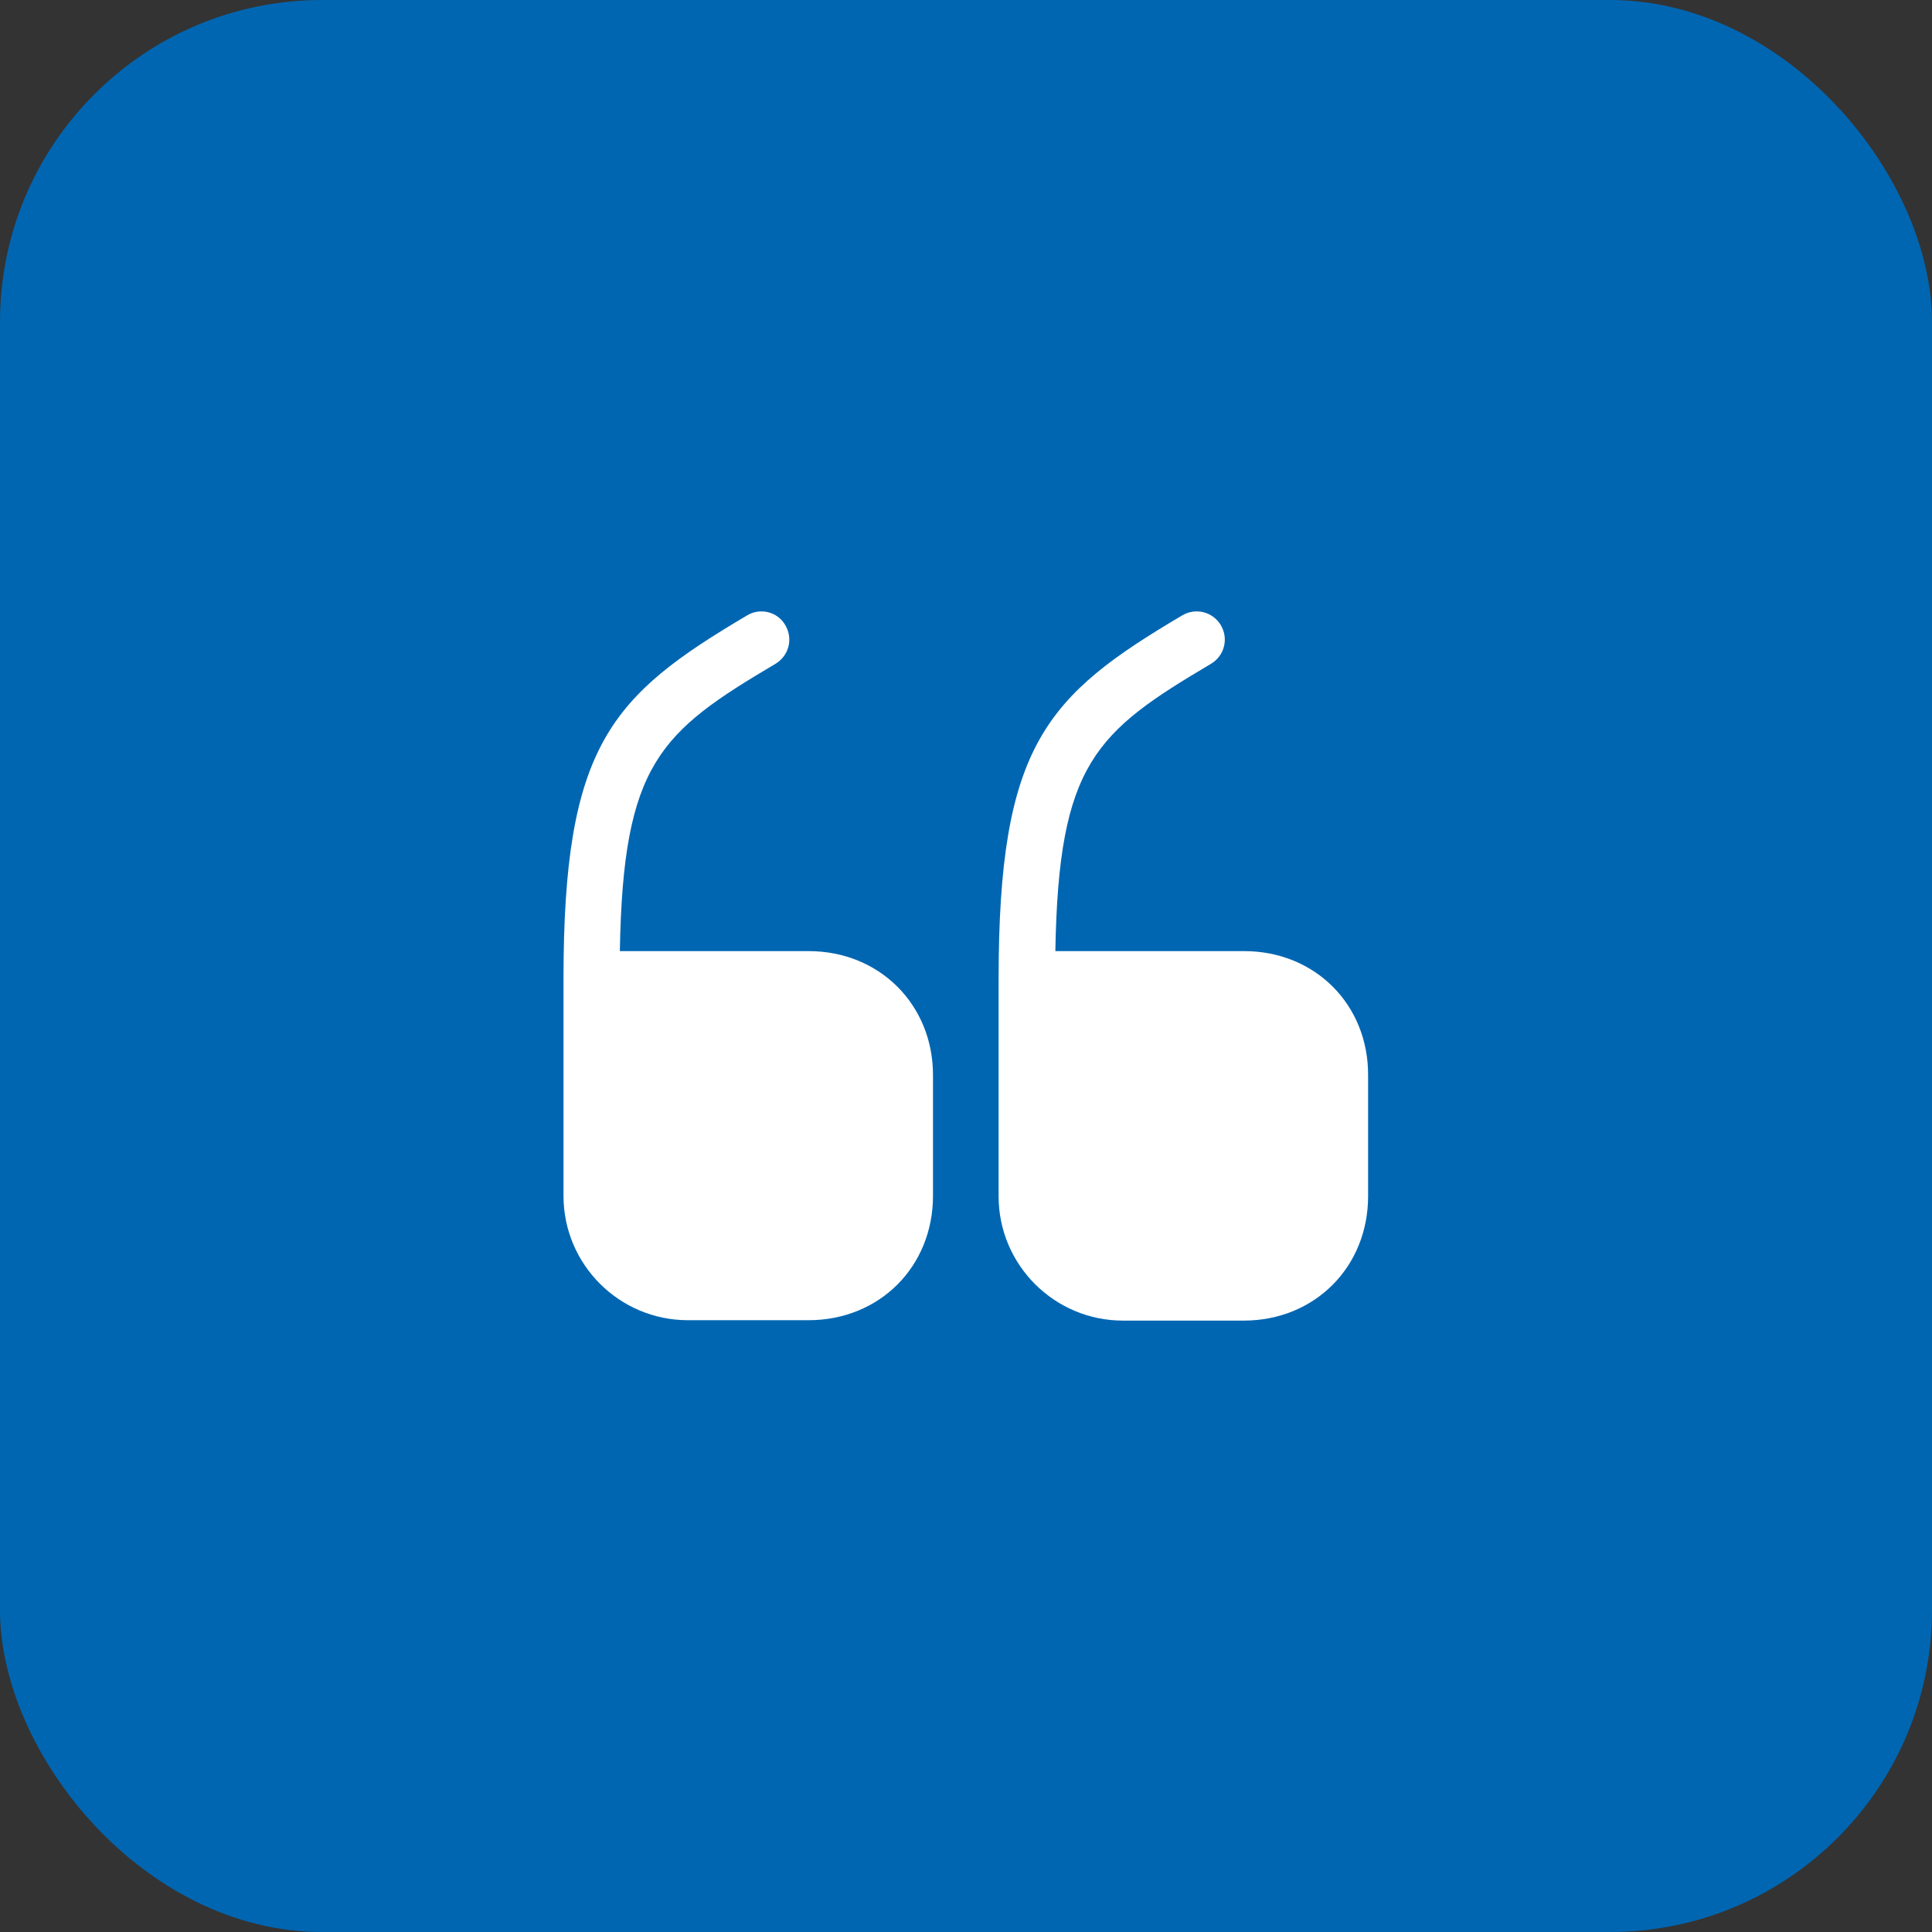
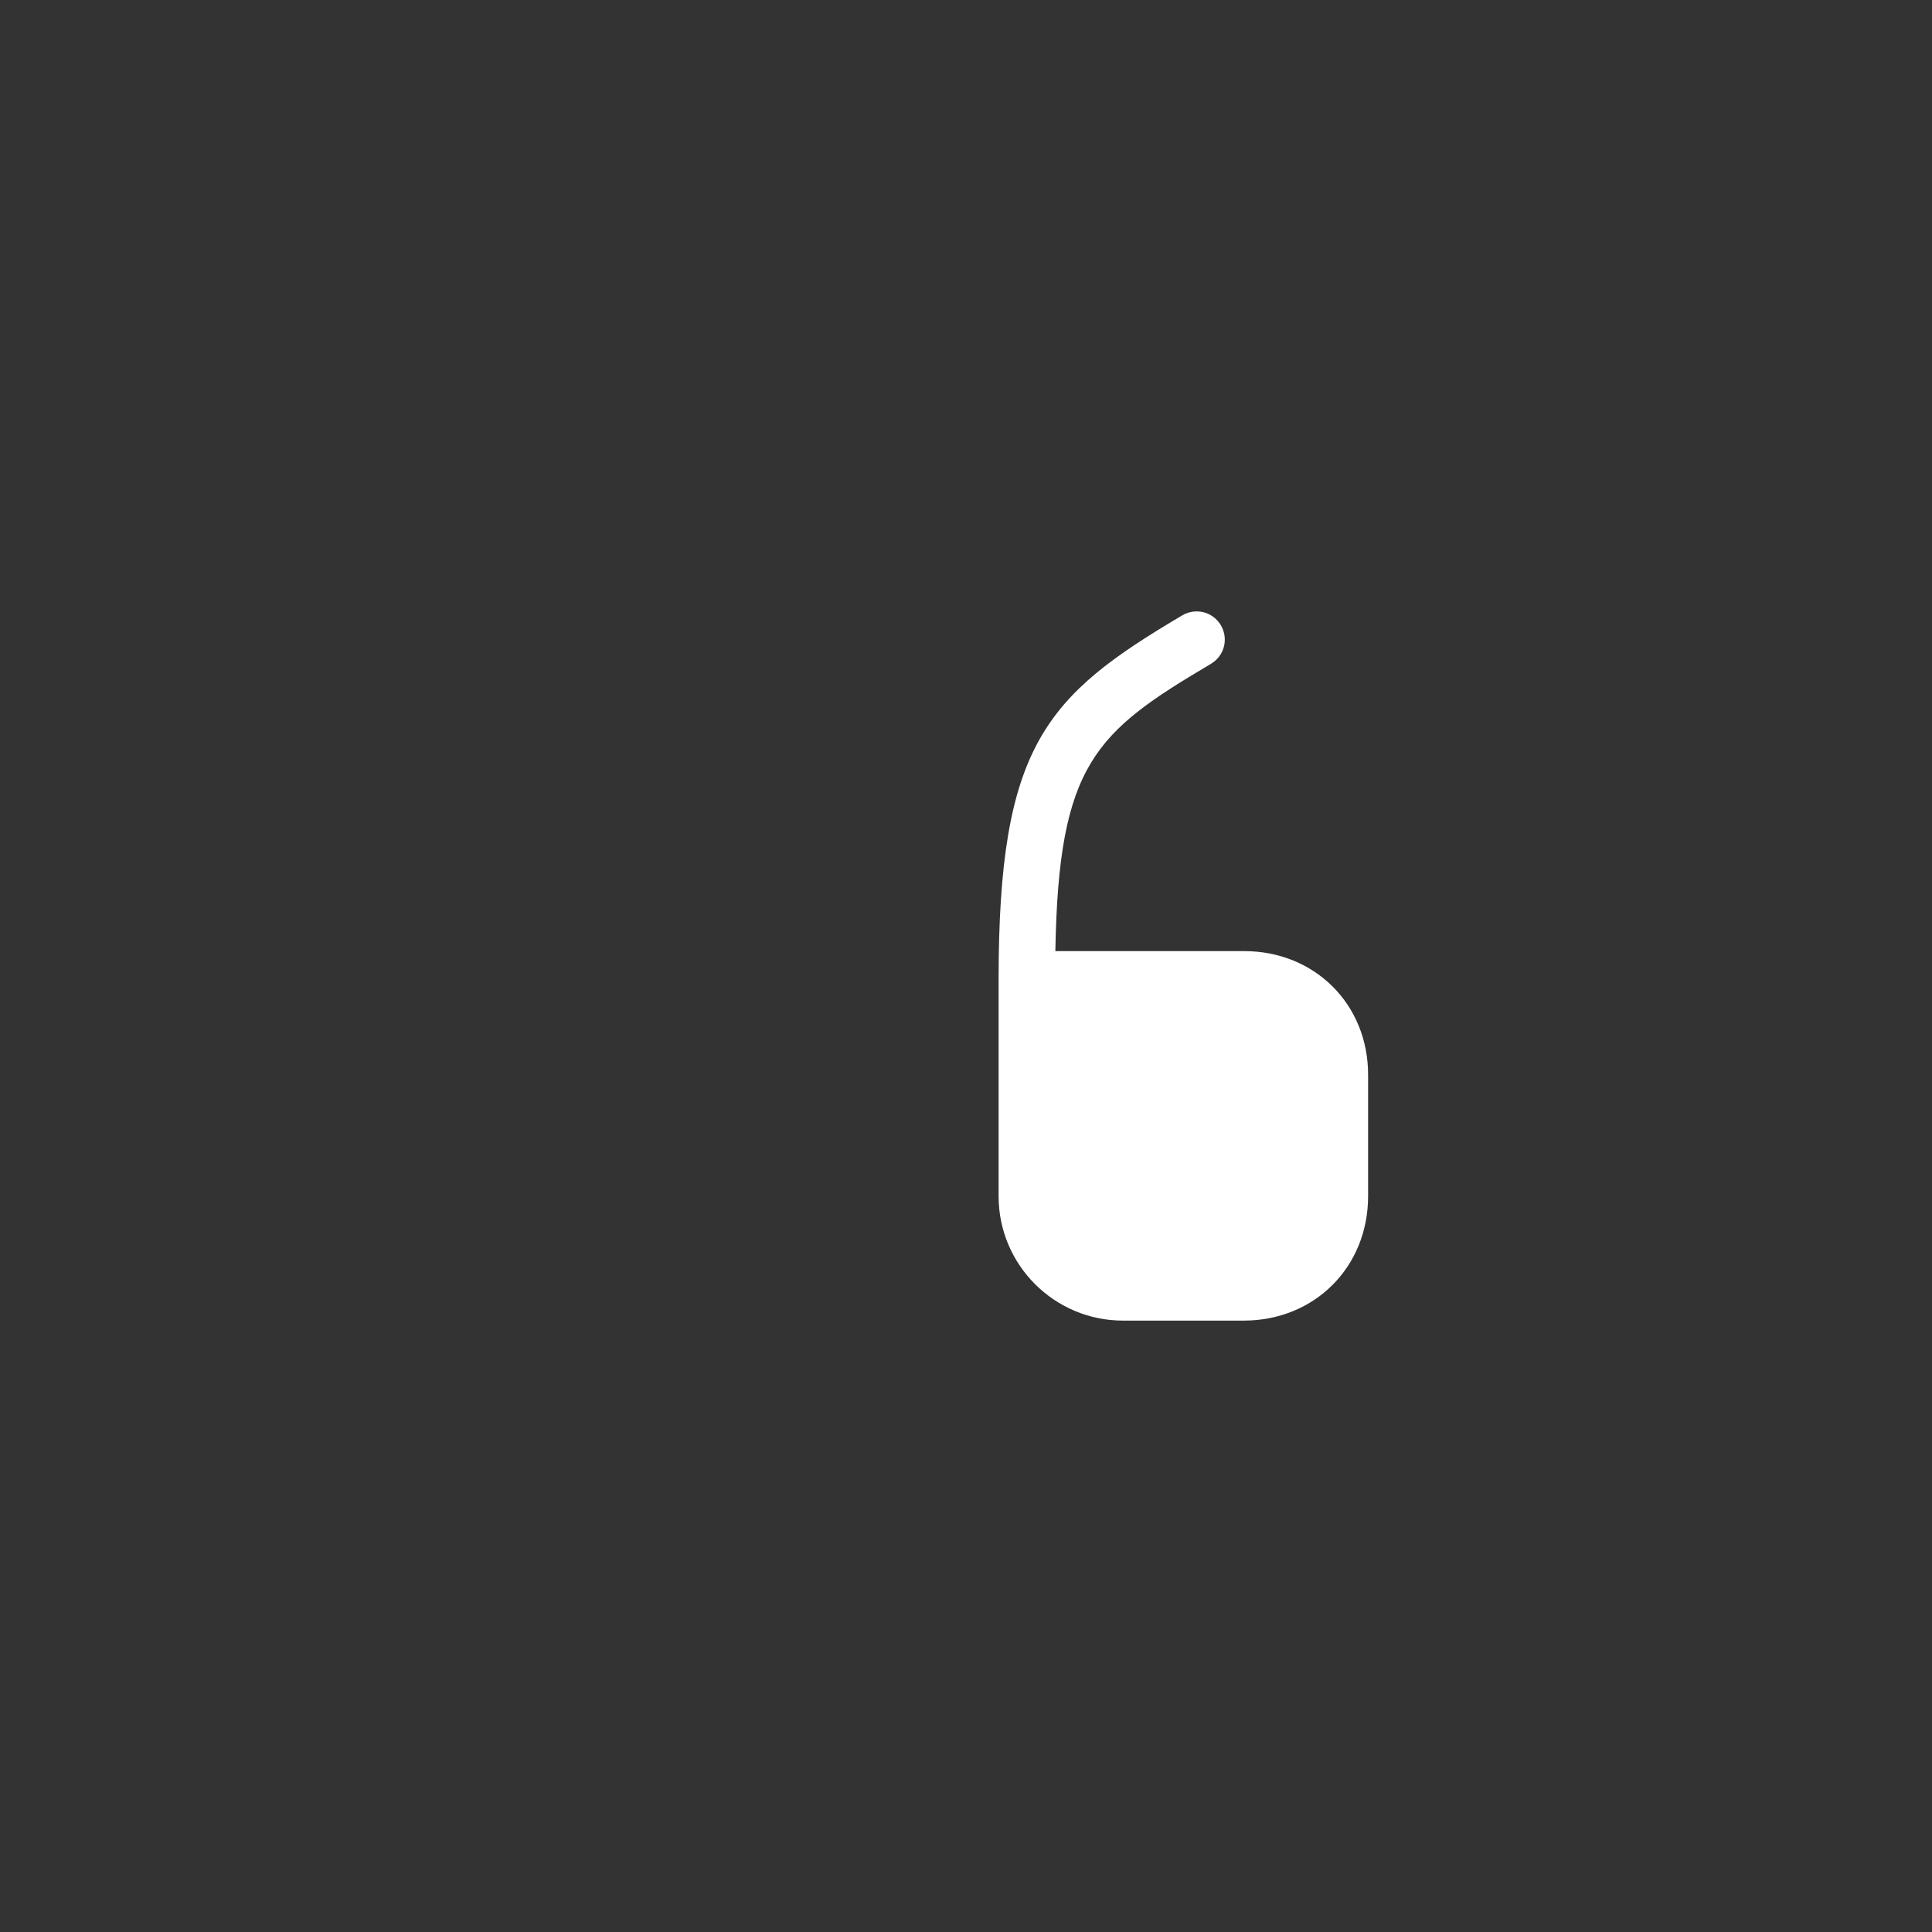
<svg xmlns="http://www.w3.org/2000/svg" width="48" height="48" viewBox="0 0 48 48" fill="none">
  <rect x="0" y="0" width="48" height="48" fill="#333333" stroke="none" />
-   <rect width="48" height="48" rx="8" fill="#0066B2" />
-   <path d="M20.09 23.63H15.4C15.48 18.96 16.4 18.19 19.27 16.49C19.6 16.29 19.71 15.87 19.51 15.53C19.32 15.2 18.89 15.09 18.56 15.29C15.18 17.29 14 18.51 14 24.32V29.71C14 31.42 15.39 32.8 17.09 32.8H20.09C21.85 32.8 23.18 31.47 23.18 29.71V26.71C23.18 24.96 21.85 23.63 20.09 23.63Z" fill="white" />
  <path d="M30.91 23.63H26.22C26.3 18.96 27.22 18.19 30.09 16.49C30.42 16.29 30.53 15.87 30.33 15.53C30.13 15.2 29.71 15.09 29.37 15.29C25.99 17.29 24.81 18.51 24.81 24.33V29.72C24.81 31.43 26.2 32.81 27.9 32.81H30.9C32.66 32.81 33.99 31.48 33.99 29.72V26.72C34 24.96 32.67 23.63 30.91 23.63Z" fill="white" />
</svg>